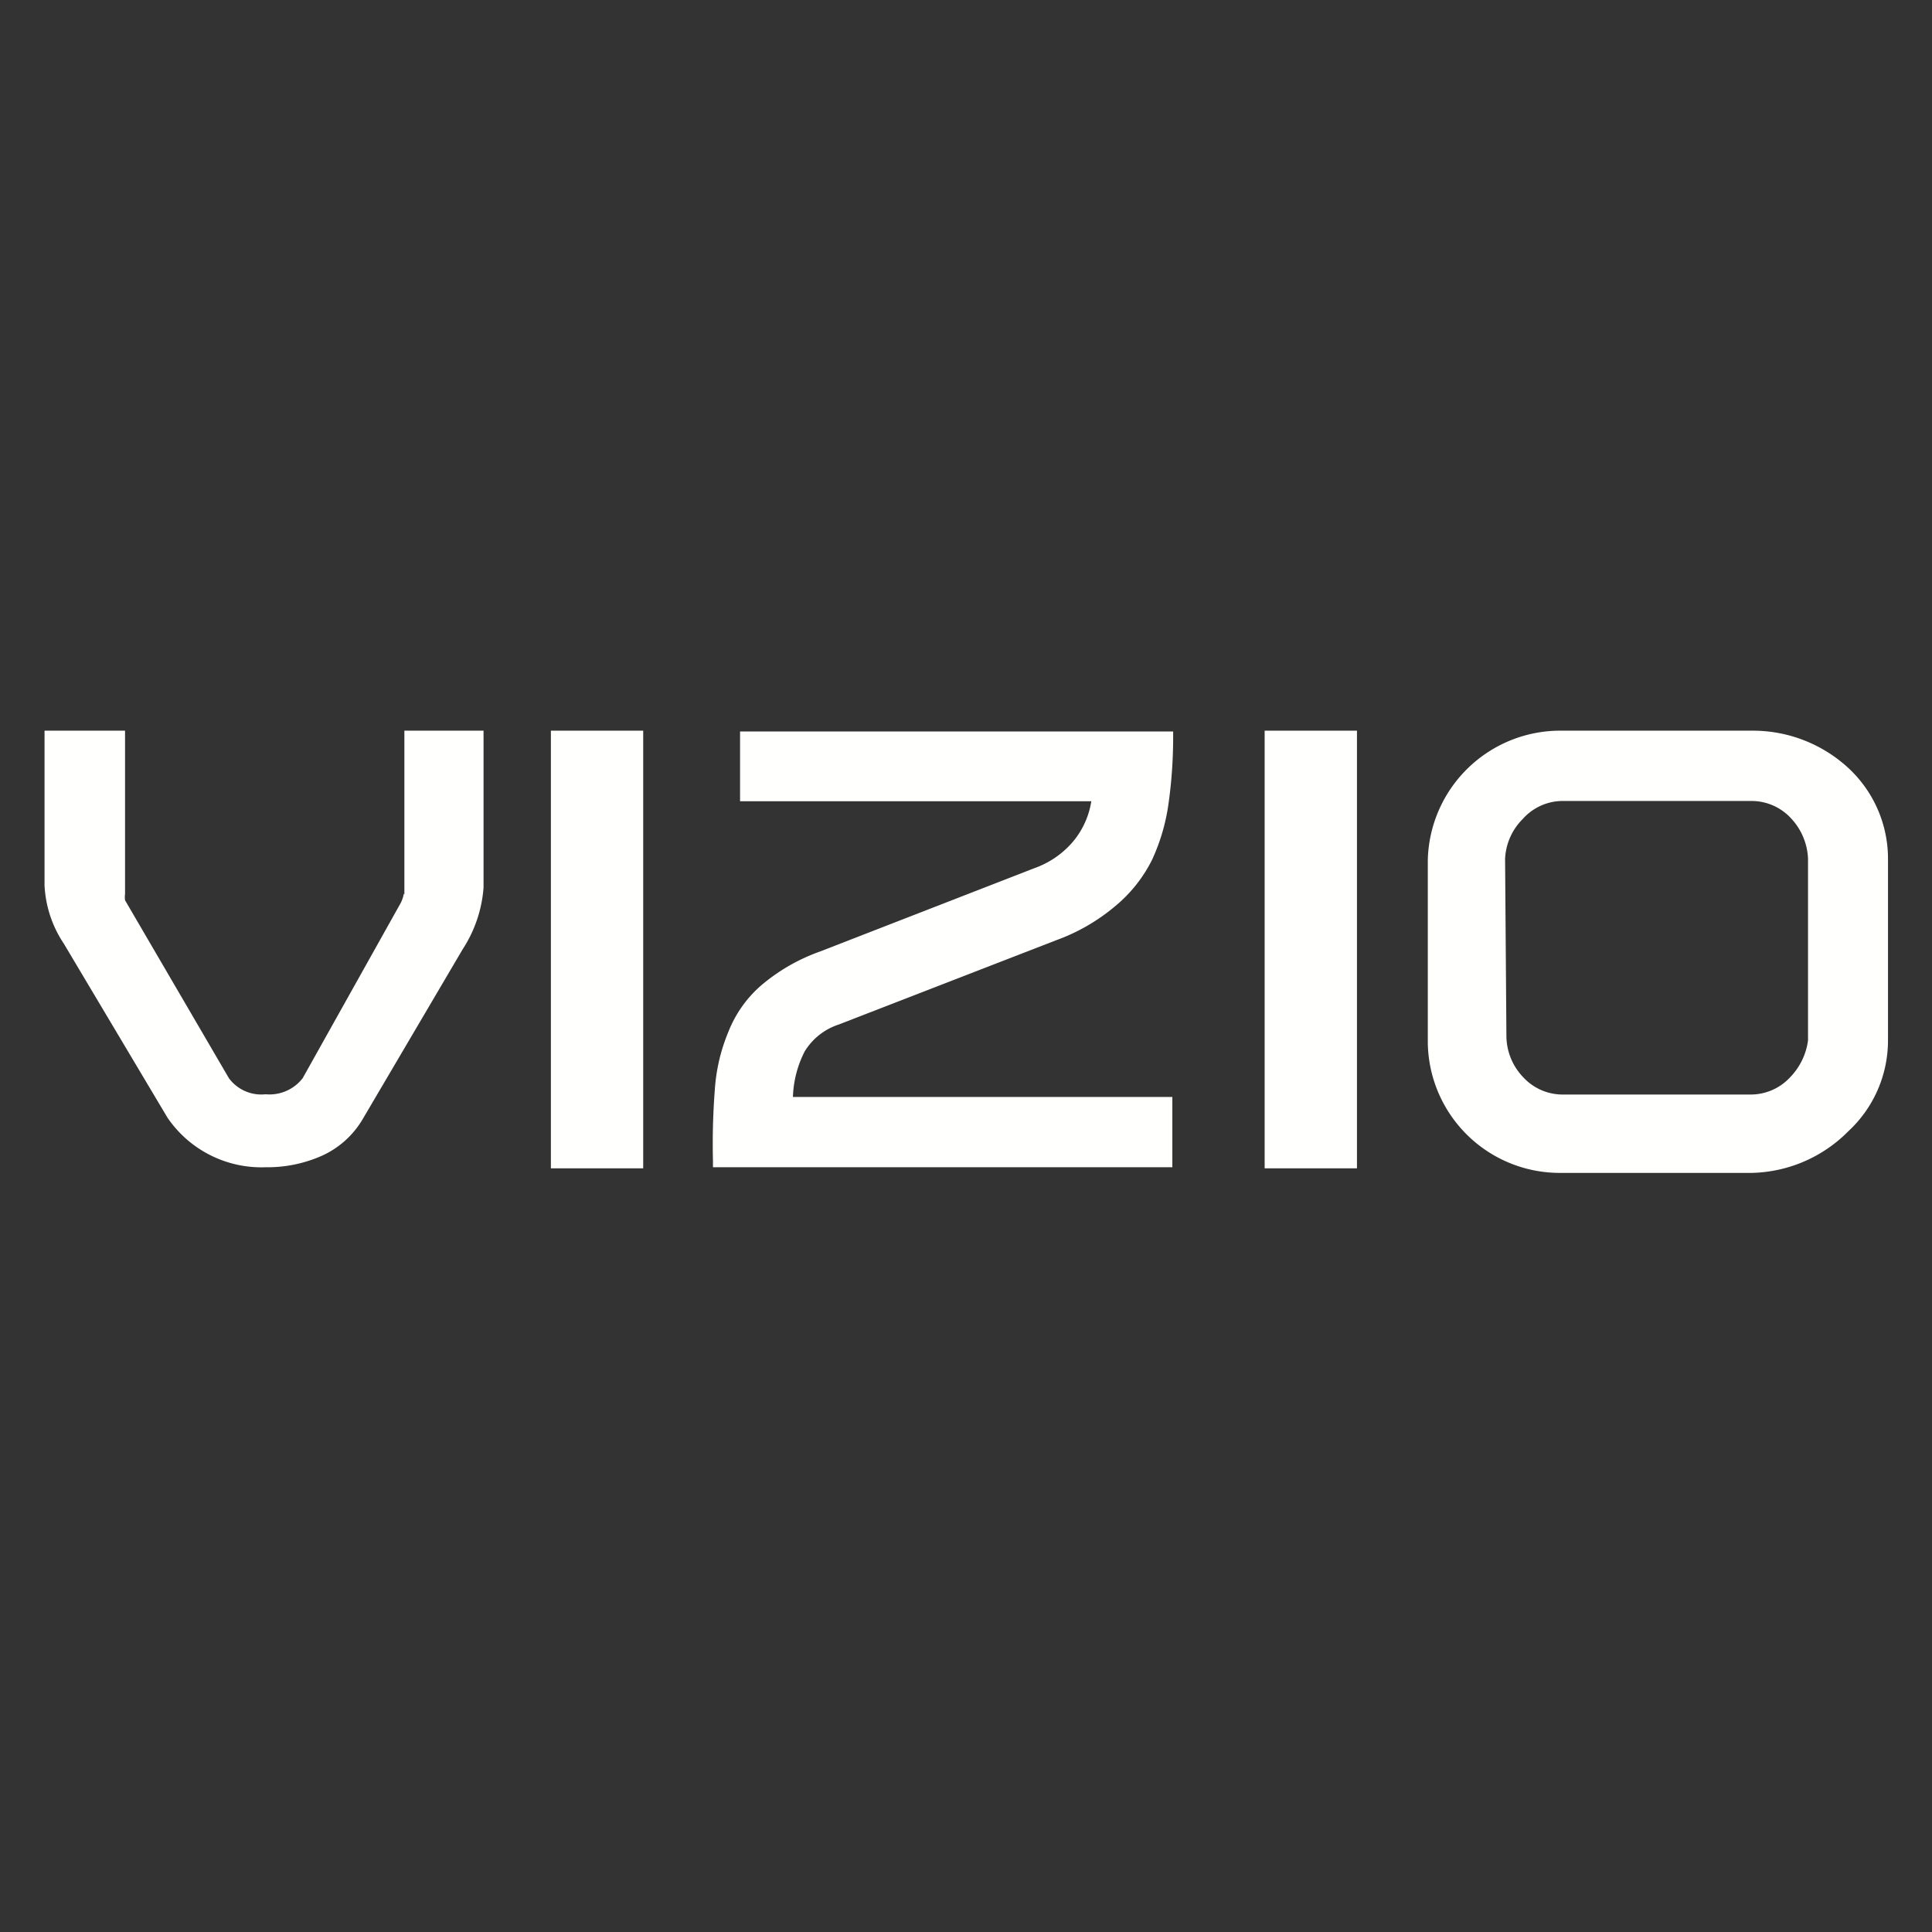
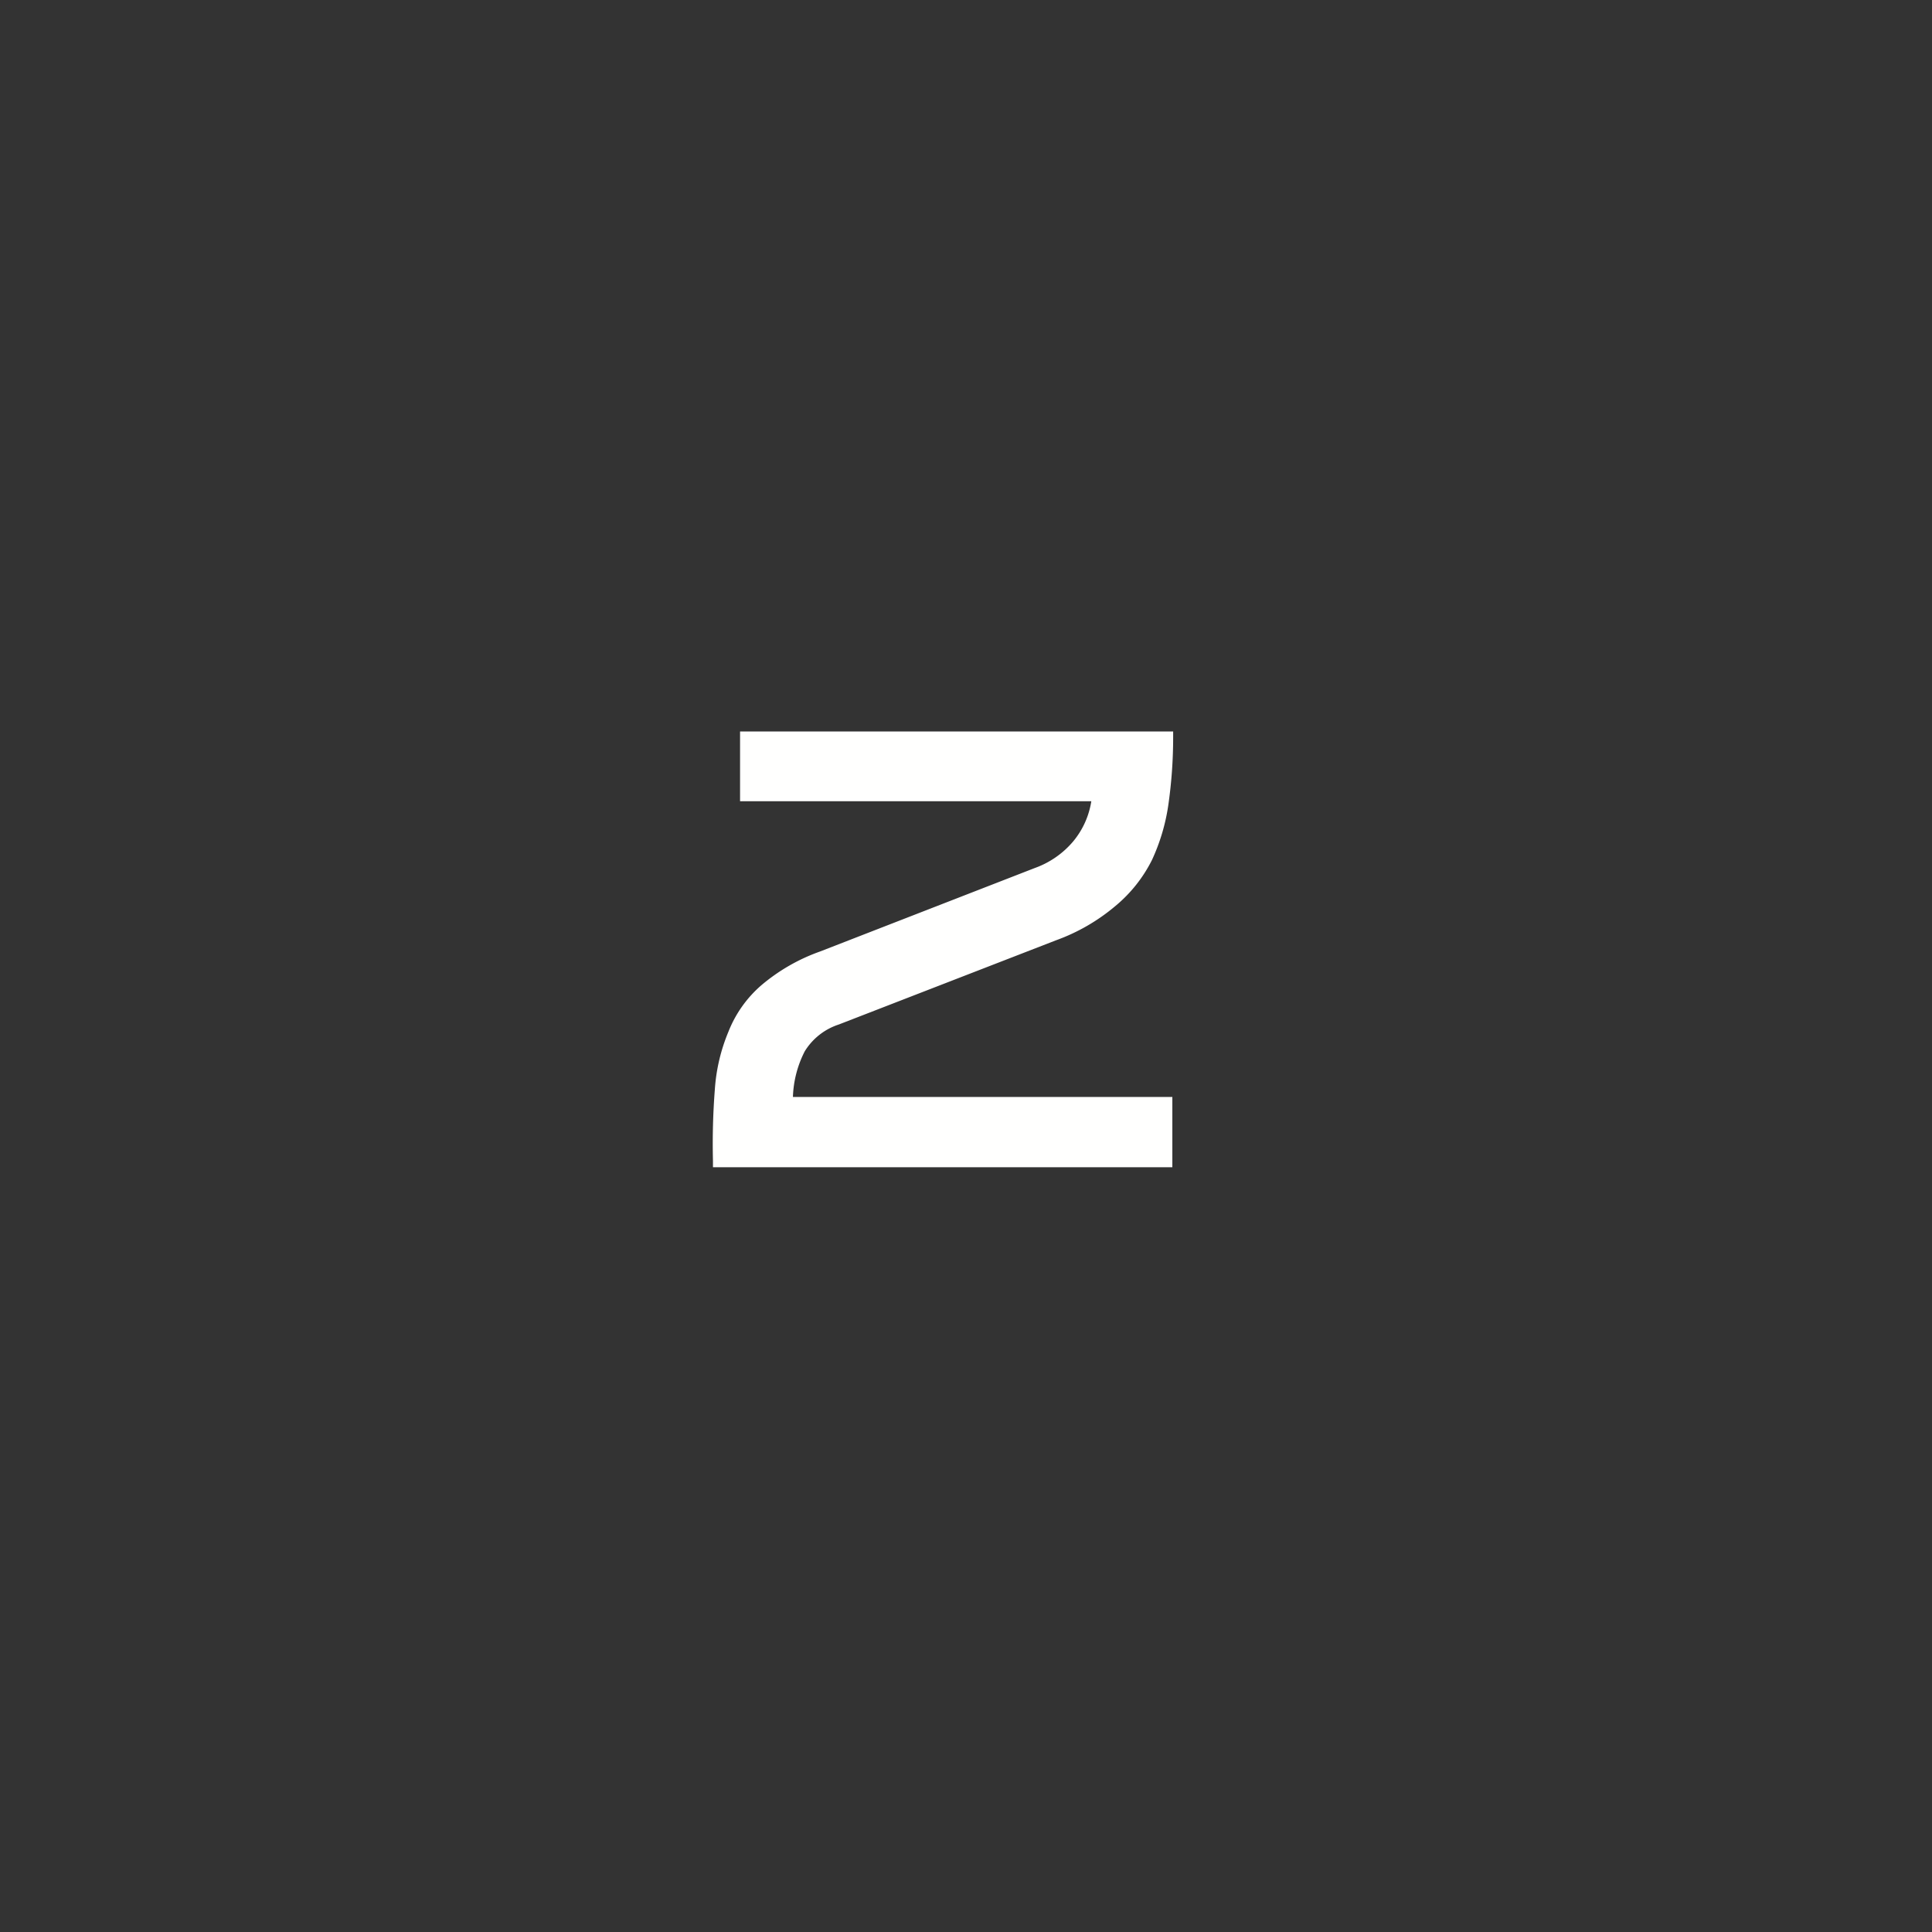
<svg xmlns="http://www.w3.org/2000/svg" id="Layer_1" data-name="Layer 1" width="72" height="72" viewBox="0 0 72 72">
  <rect x="0" y="0" width="72" height="72" fill="#333333" stroke="none" />
  <defs>
    <style>
      .cls-1 {
        fill: #fffffe;
        fill-rule: evenodd;
      }
    </style>
  </defs>
  <title>Vizio_Logo_Update</title>
  <g id="Group">
-     <path id="Fill-1" class="cls-1" d="M15.05,33.3a1.35,1.35,0,0,1-.11.34l-3.66,6.54a1.56,1.56,0,0,1-1.38.6,1.5,1.5,0,0,1-1.37-.6L4.66,33.55a.88.88,0,0,1,0-.23V27.23h-3V33a4.28,4.28,0,0,0,.72,2.17l3.86,6.48A4.24,4.24,0,0,0,9.9,43.5,5,5,0,0,0,12,43.07a3.37,3.37,0,0,0,1.52-1.37l3.72-6.32a4.86,4.86,0,0,0,.78-2.3V27.23H15.07v6.11" />
-     <polygon id="Fill-3" class="cls-1" points="20.53 43.54 23.97 43.54 23.97 27.23 20.53 27.23 20.53 43.54" />
    <path id="Fill-4" class="cls-1" d="M27.58,29.86H40.67A3.08,3.08,0,0,1,40,31.35a3.35,3.35,0,0,1-1.44,1l-8,3.11a7,7,0,0,0-2.19,1.26,4.44,4.44,0,0,0-1.22,1.72,6.75,6.75,0,0,0-.51,2.16,26.17,26.17,0,0,0-.07,2.66v.24H43.69V40.88H29.55a4,4,0,0,1,.44-1.7,2.34,2.34,0,0,1,1.27-1l8.1-3.14a7.22,7.22,0,0,0,2.2-1.27,5.32,5.32,0,0,0,1.37-1.72A7.38,7.38,0,0,0,43.54,30a17.69,17.69,0,0,0,.18-2.52v-.22H27.58v2.63" />
-     <polygon id="Fill-5" class="cls-1" points="47.13 43.54 50.57 43.54 50.57 27.23 47.13 27.23 47.13 43.54" />
-     <path id="Fill-6" class="cls-1" d="M56.09,32a2.24,2.24,0,0,1,.65-1.47,2,2,0,0,1,1.47-.68h7.08a2,2,0,0,1,1.46.65,2.34,2.34,0,0,1,.63,1.5v6.77a2.43,2.43,0,0,1-.67,1.38,2,2,0,0,1-1.45.64H58.21a2,2,0,0,1-1.44-.64,2.24,2.24,0,0,1-.63-1.5ZM68.86,28.6a5.25,5.25,0,0,0-3.57-1.37H58.21a4.94,4.94,0,0,0-5,4.82h0v6.82a4.92,4.92,0,0,0,5,4.84h7.1a5.22,5.22,0,0,0,3.57-1.55,4.61,4.61,0,0,0,1.48-3.35V32.05A4.61,4.61,0,0,0,68.86,28.6Z" />
  </g>
</svg>